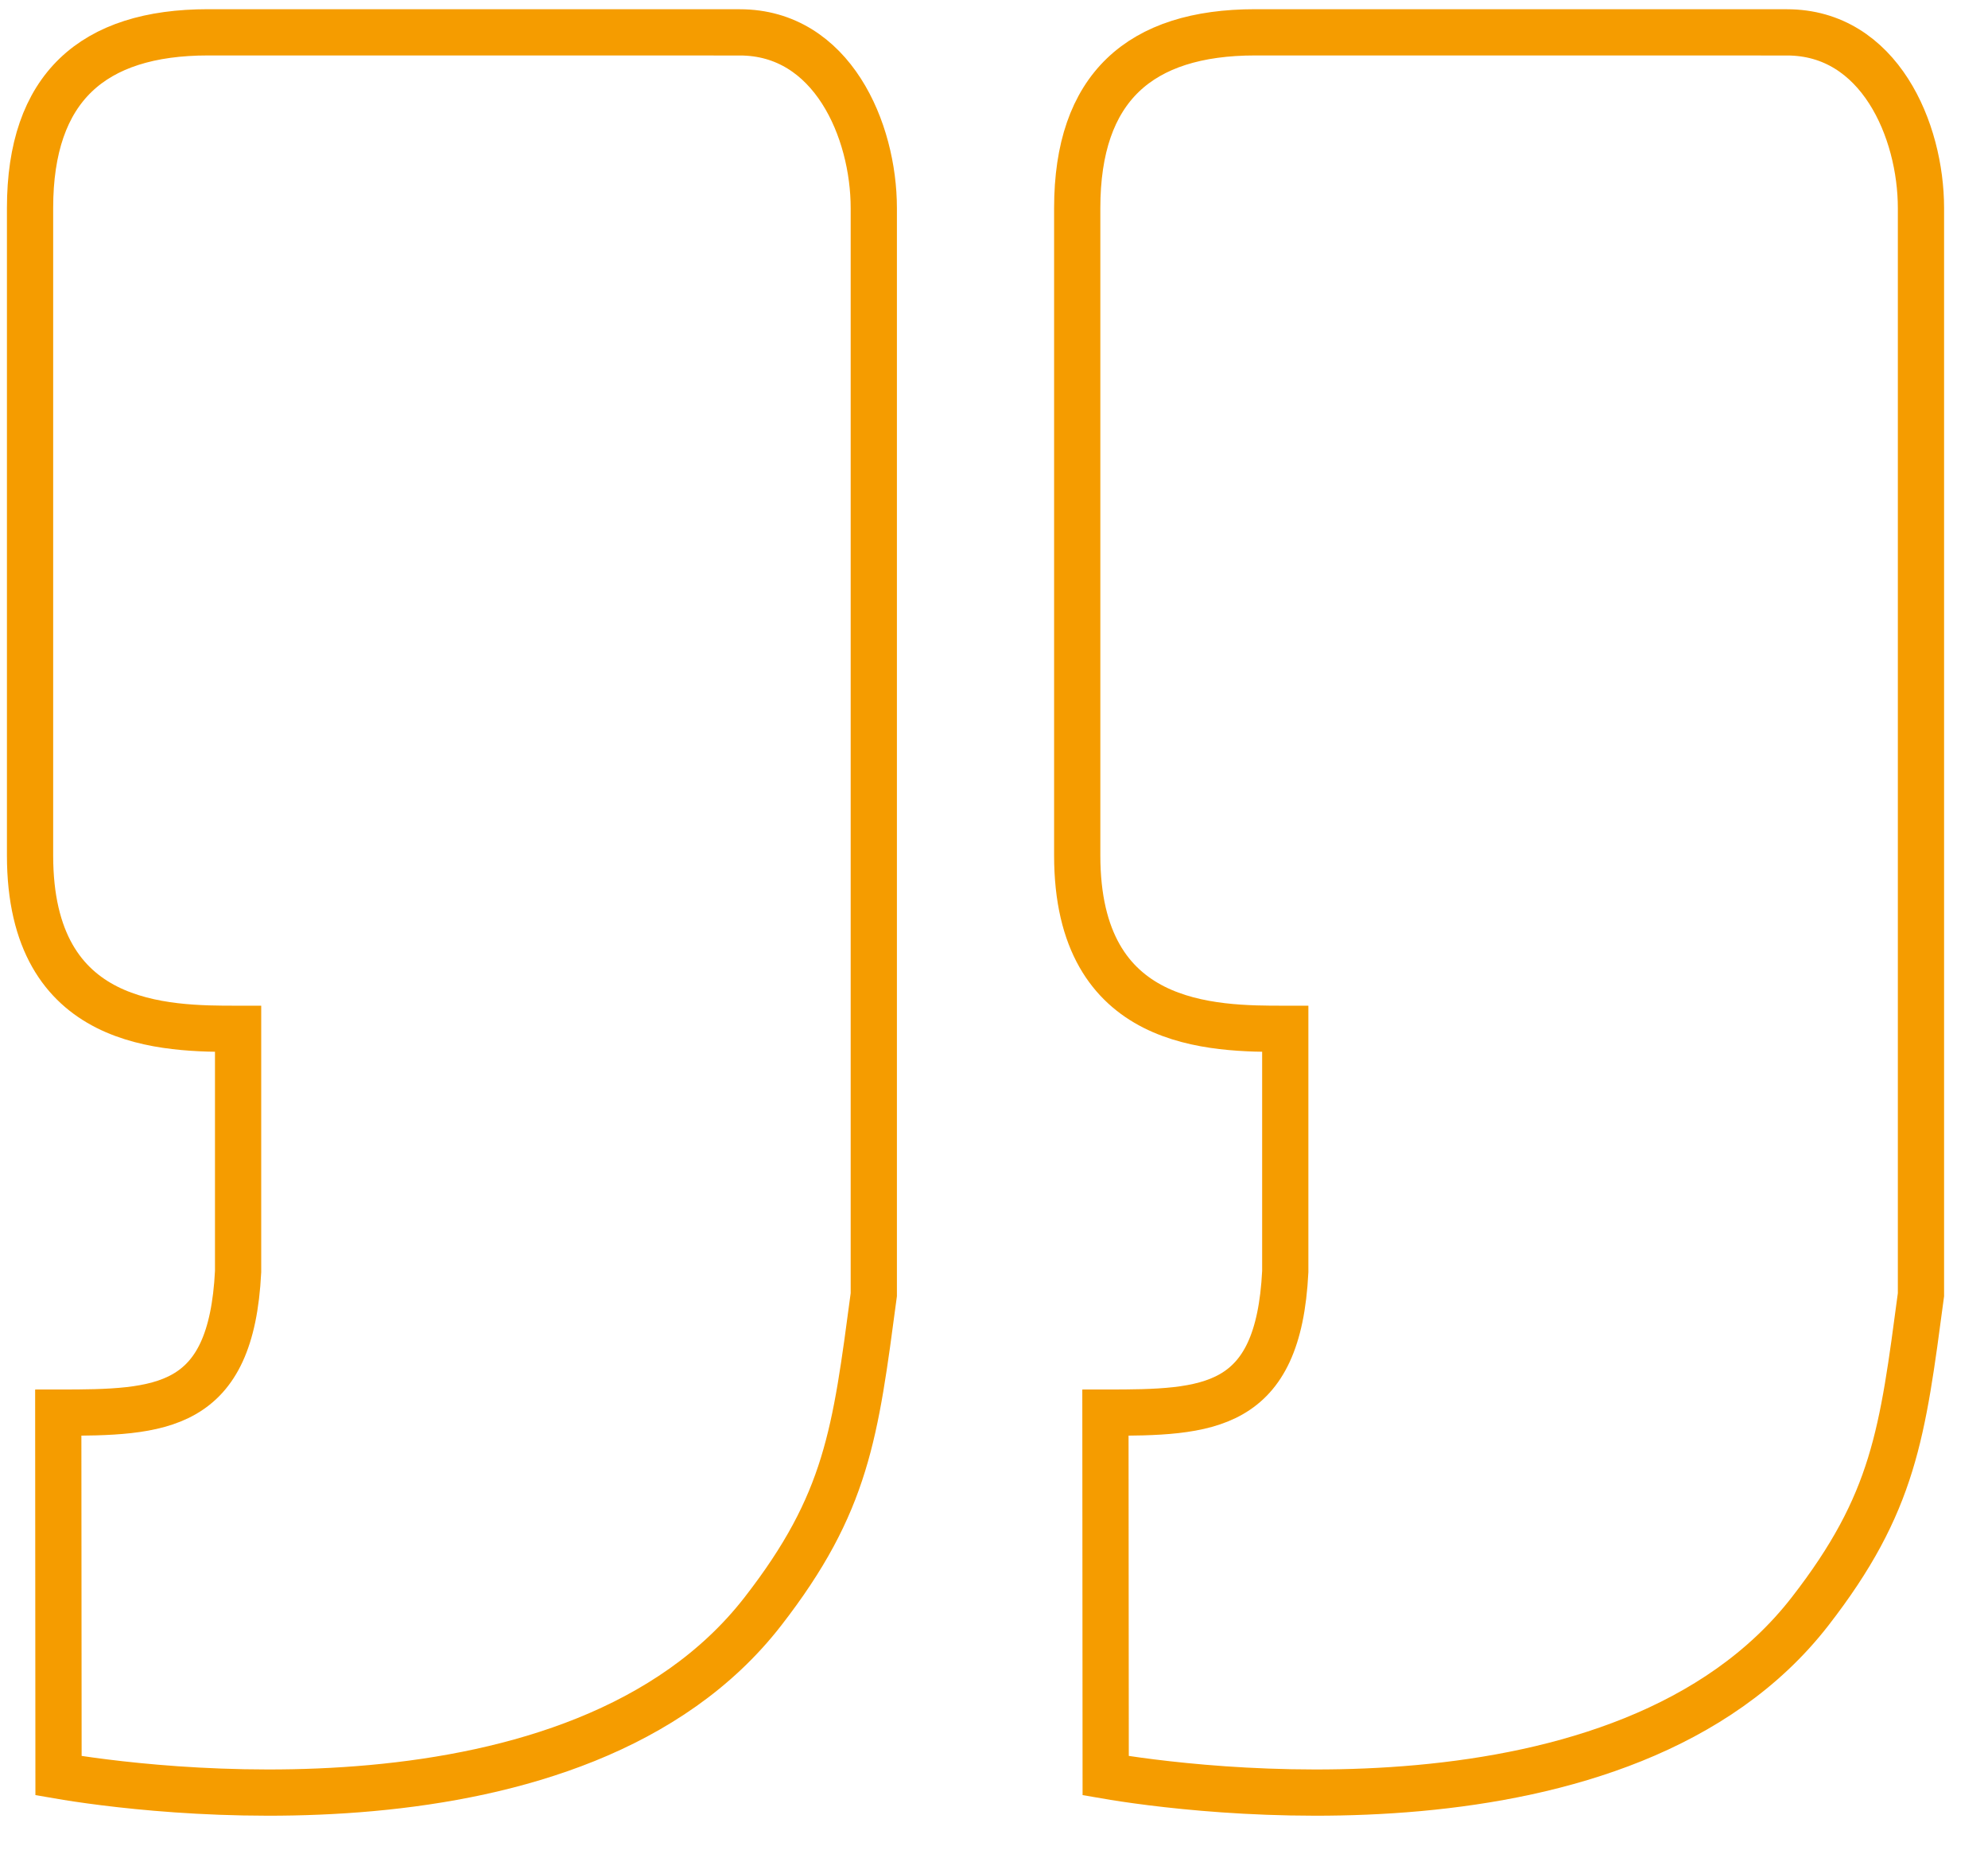
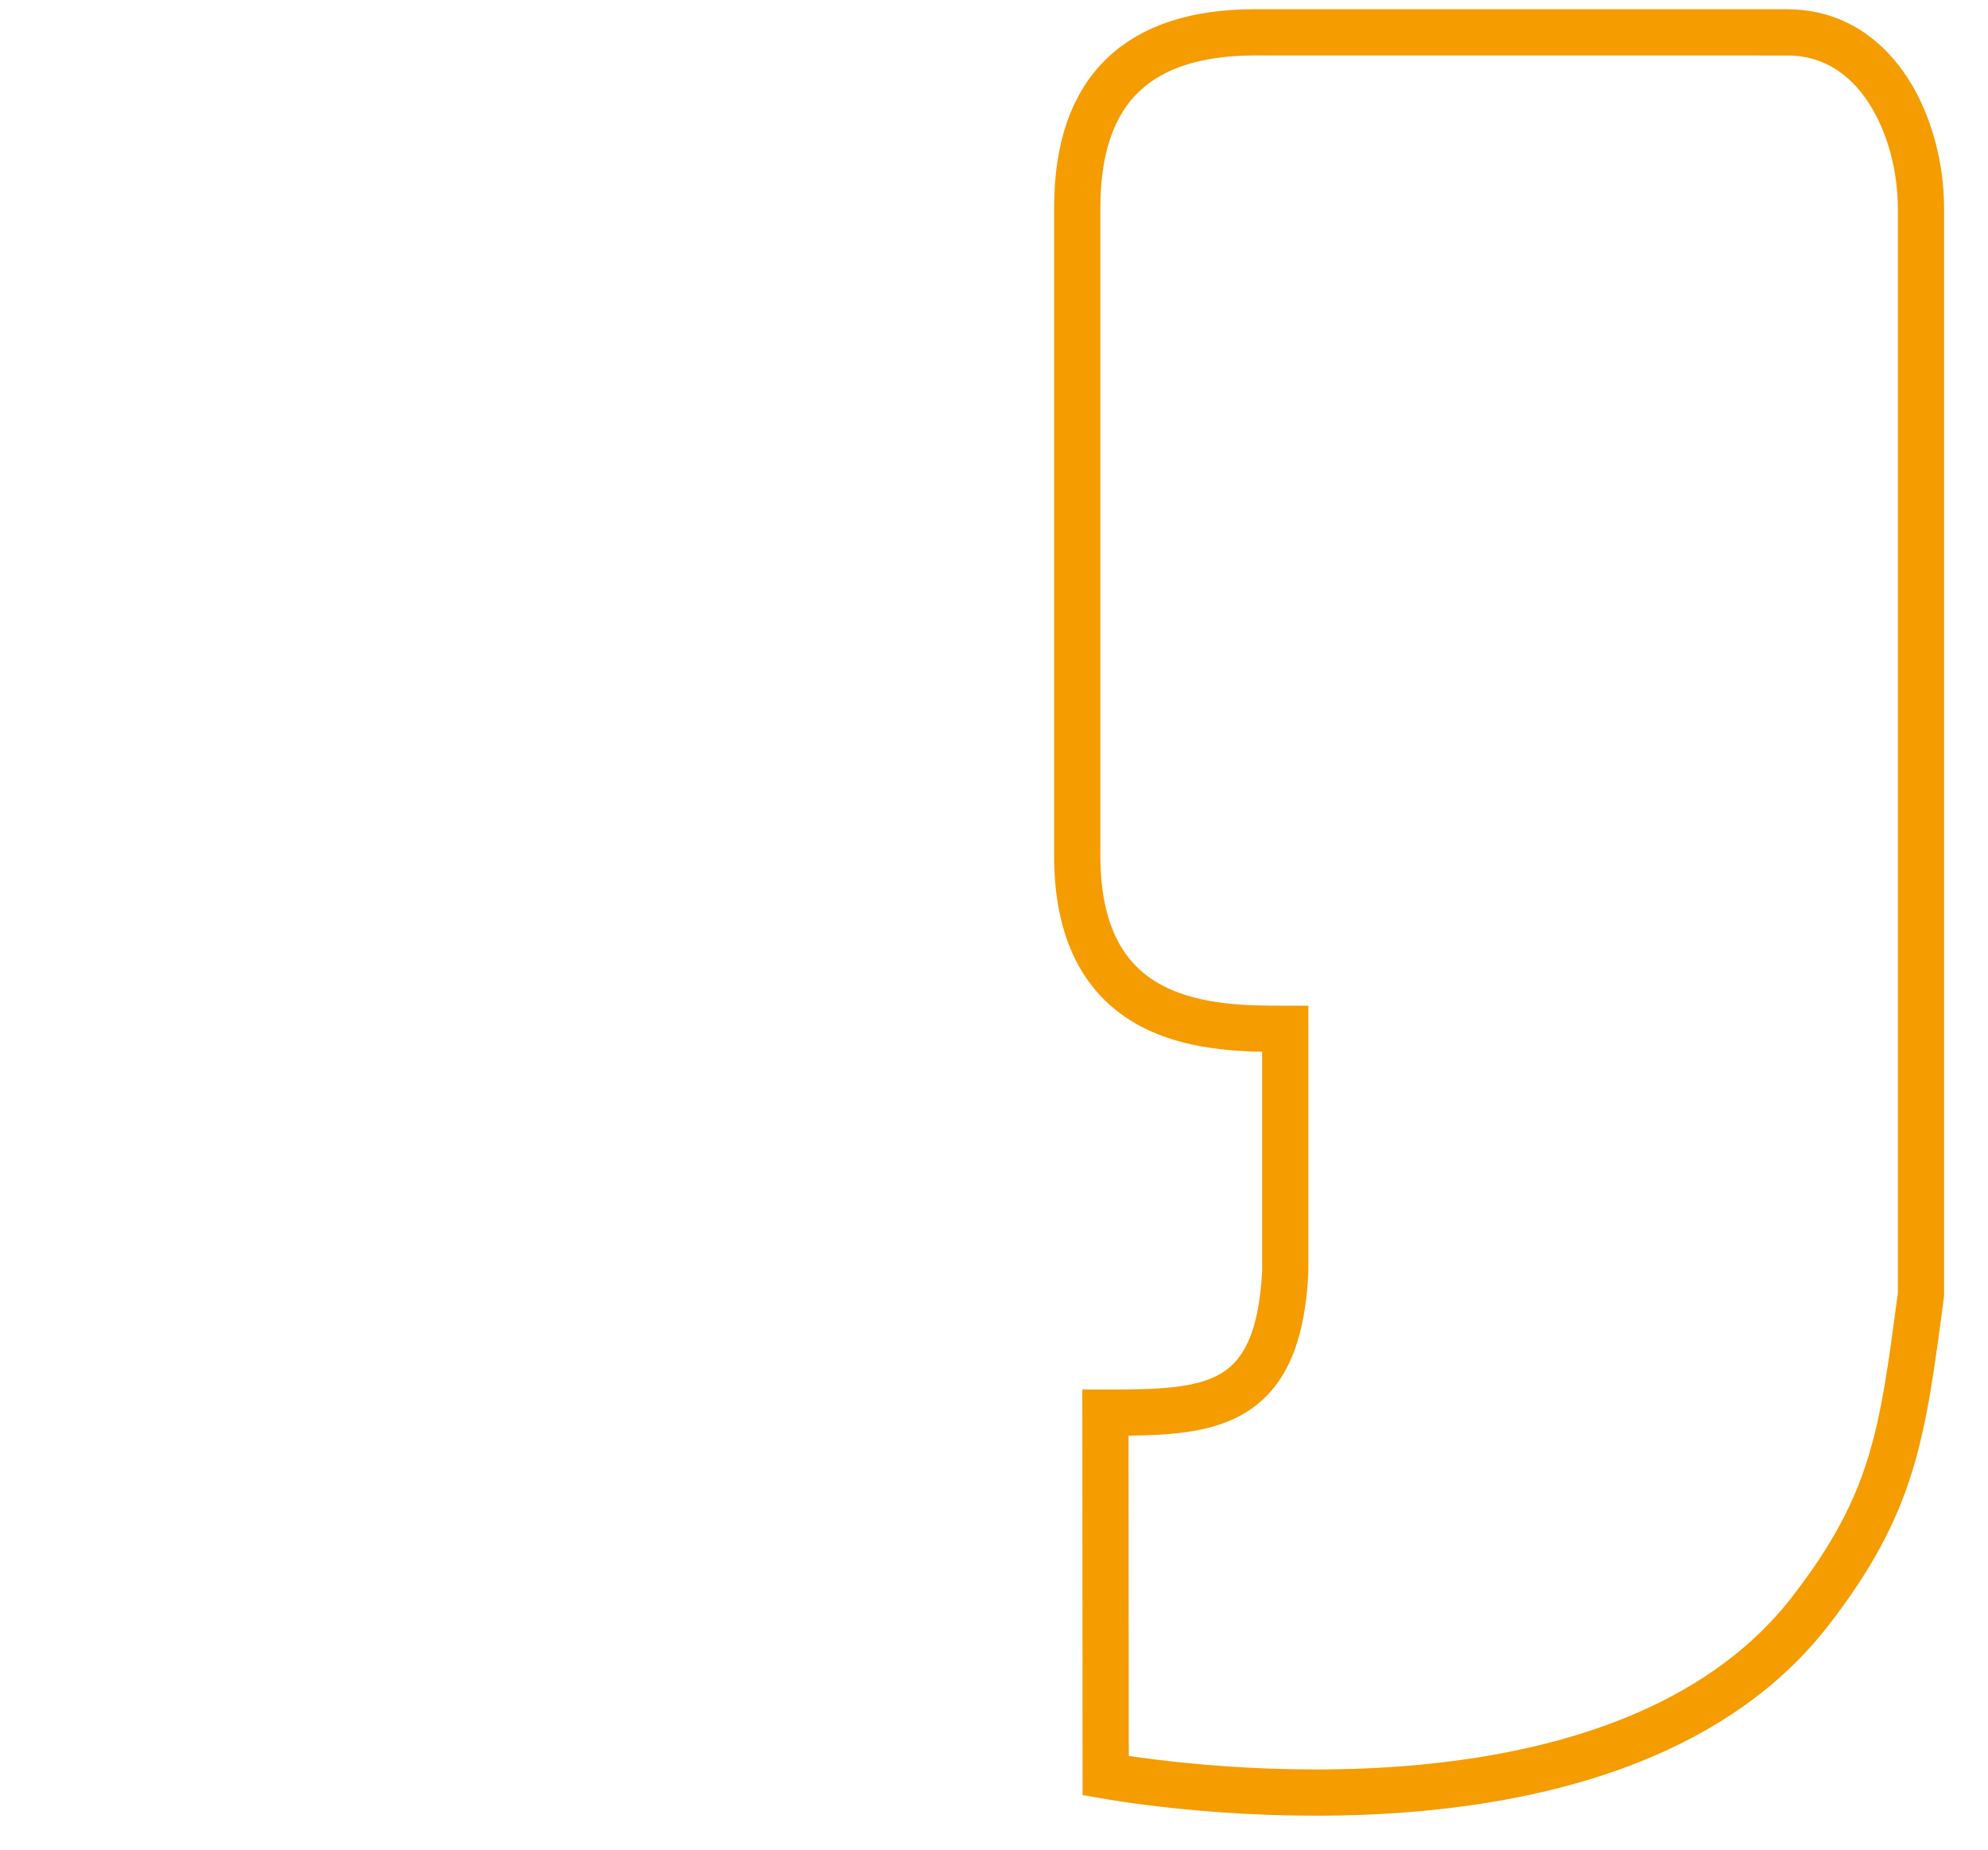
<svg xmlns="http://www.w3.org/2000/svg" width="43" height="40" viewBox="0 0 43 40" fill="none">
-   <path d="M1.266 38.399C3 38.699 12.5 40 16.5 34.849C18.325 32.5 18.5 31 18.9 27.999V4.5C18.9 2.82 18 0.699 16 0.7C12.775 0.701 9.525 0.699 4.5 0.699C2 0.699 0.65 1.899 0.65 4.499C0.65 9.499 0.65 14.749 0.65 18.499C0.65 22.249 3.578 22.249 5.15 22.249V27.499C5 30.499 3.49 30.549 1.26 30.549C1.26 33.299 1.266 35.725 1.266 38.399Z" stroke="#F59C00" />
  <path d="M23.916 38.399C25.65 38.699 35.15 40 39.15 34.849C40.974 32.5 41.15 31 41.55 27.999V4.5C41.55 2.82 40.65 0.699 38.65 0.7C35.425 0.701 32.175 0.699 27.15 0.699C24.65 0.699 23.3 1.899 23.3 4.499C23.3 9.499 23.3 14.749 23.3 18.499C23.3 22.249 26.228 22.249 27.8 22.249V27.499C27.65 30.499 26.14 30.549 23.91 30.549C23.91 33.299 23.916 35.725 23.916 38.399Z" stroke="#F59C00" />
</svg>